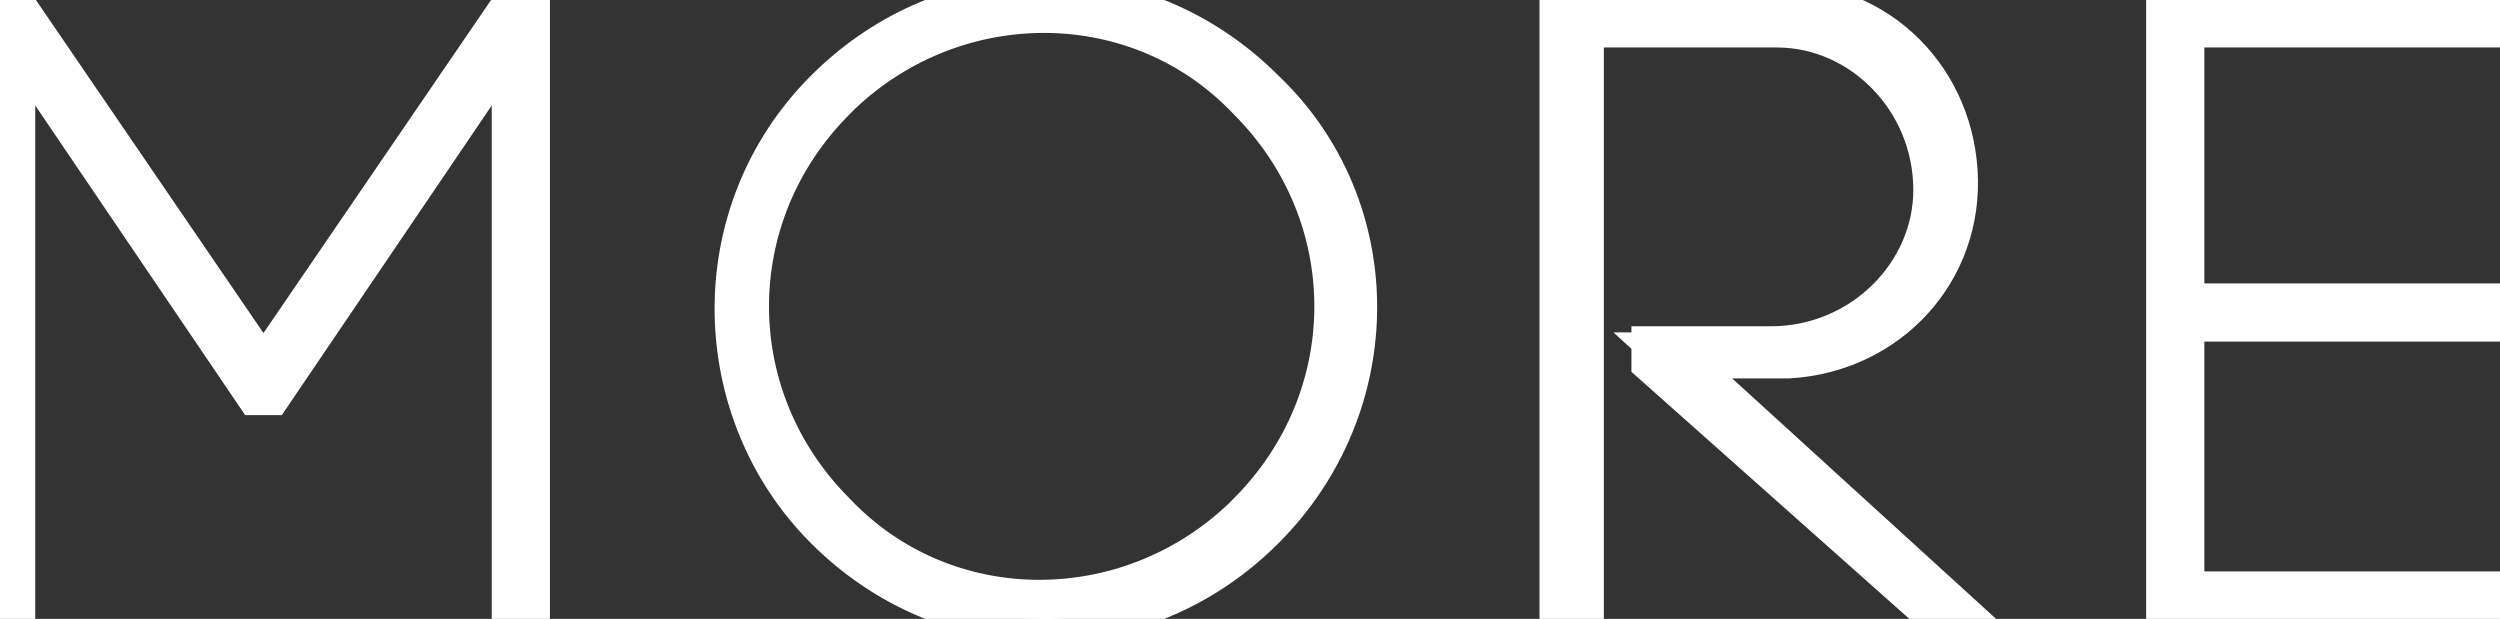
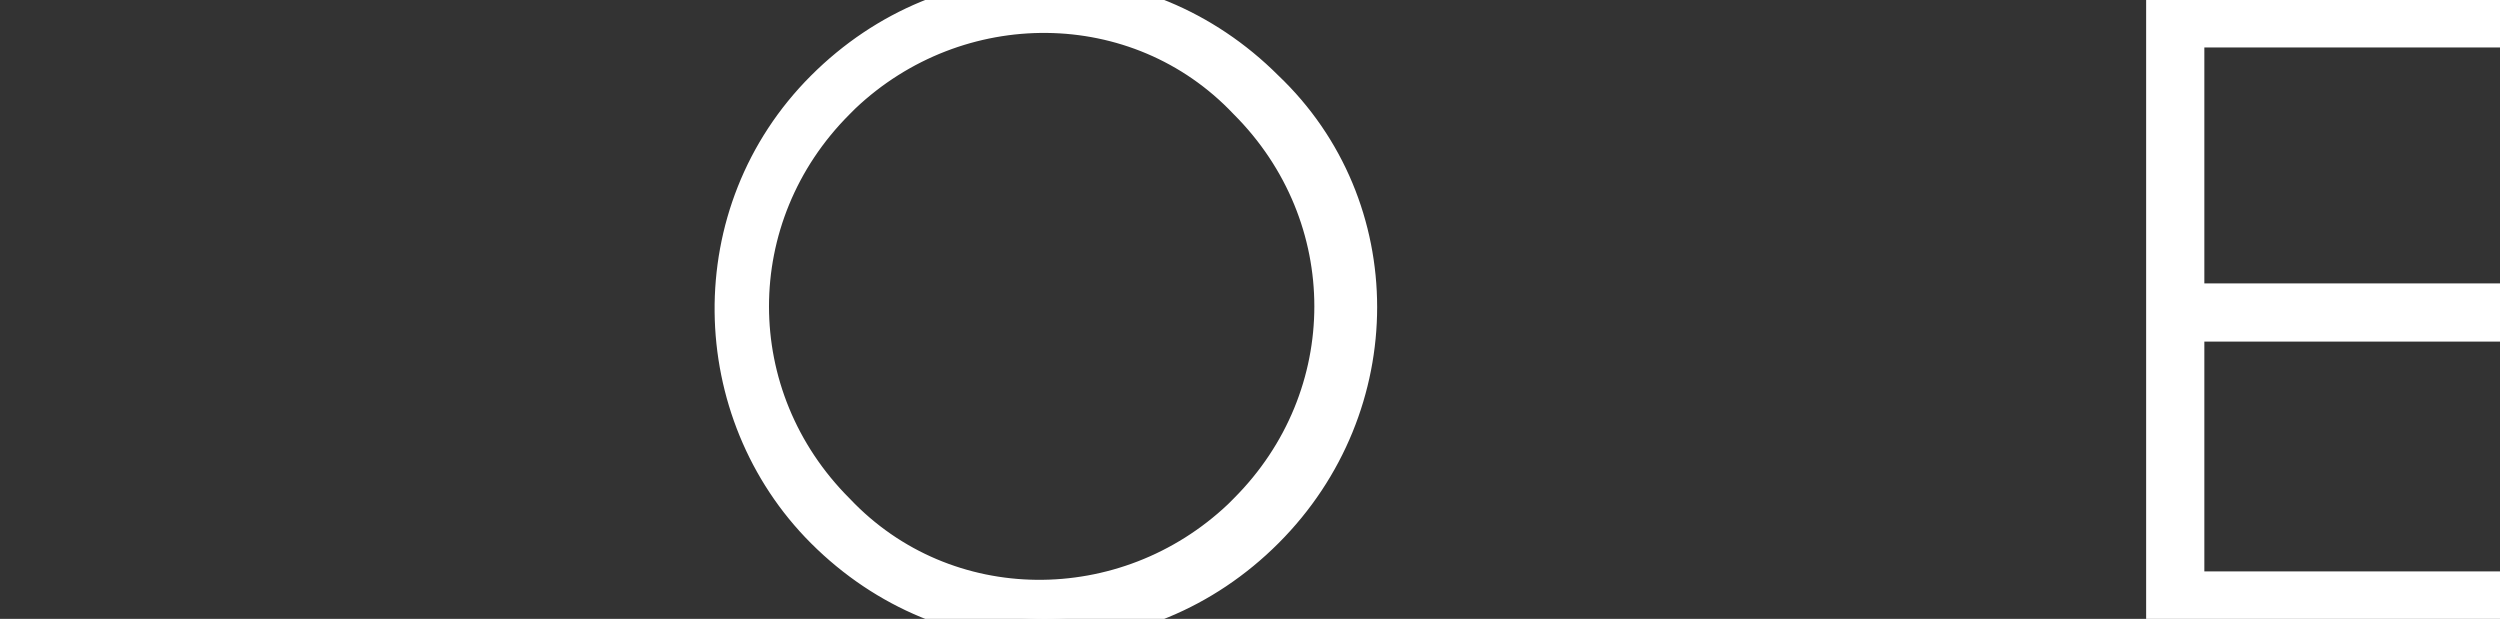
<svg xmlns="http://www.w3.org/2000/svg" version="1.1" id="レイヤー_1" x="0px" y="0px" viewBox="0 0 40.8 10.1" style="enable-background:new 0 0 40.8 10.1;" xml:space="preserve">
  <rect x="0" y="0" width="40.8" height="10.1" fill="#333333" stroke="none" />
  <style type="text/css">
	.st0{fill:#FFFFFF;stroke:#FFFFFF;stroke-width:0.75;stroke-miterlimit:10;}
</style>
  <g id="レイヤー_2_00000031176195577897710650000006126613605200512949_">
    <g id="レイヤー_1-2">
-       <path class="st0" d="M0.2,10H0V0.1h0.2l4.1,6l4.1-6h0.2V10H8.4V0.5l-4,5.9H4.2l-4-5.9V10z" />
      <path class="st0" d="M13.5,1.5c2-2,5.1-2,7.1,0c2,1.9,2,5.1,0,7.1c0,0,0,0,0,0c-2,2-5.1,2-7.1,0C11.6,6.7,11.5,3.5,13.5,1.5    C13.5,1.5,13.5,1.5,13.5,1.5z M20.4,1.6c-1.8-1.9-4.8-1.9-6.7-0.1c0,0-0.1,0.1-0.1,0.1c-1.9,1.9-1.9,4.9,0,6.8    c1.8,1.9,4.8,1.9,6.7,0.1c0,0,0.1-0.1,0.1-0.1C22.3,6.5,22.3,3.5,20.4,1.6z" />
-       <path class="st0" d="M25.7,10h-0.2V0.1h3.4c1.6-0.1,2.9,1.1,3,2.7c0.1,1.6-1.1,2.9-2.7,3c-0.1,0-0.2,0-0.3,0h-1.6l4.5,4.1h-0.3    L27,5.9V5.7h1.9c1.5,0,2.7-1.2,2.7-2.6c0-1.5-1.2-2.7-2.6-2.7c0,0,0,0,0,0h-3.2V10z" />
      <path class="st0" d="M35.6,9.7h5.2V10h-5.4V0.2h5.4v0.2h-5.2v4.6h5.1v0.2h-5.1V9.7z" />
    </g>
  </g>
</svg>